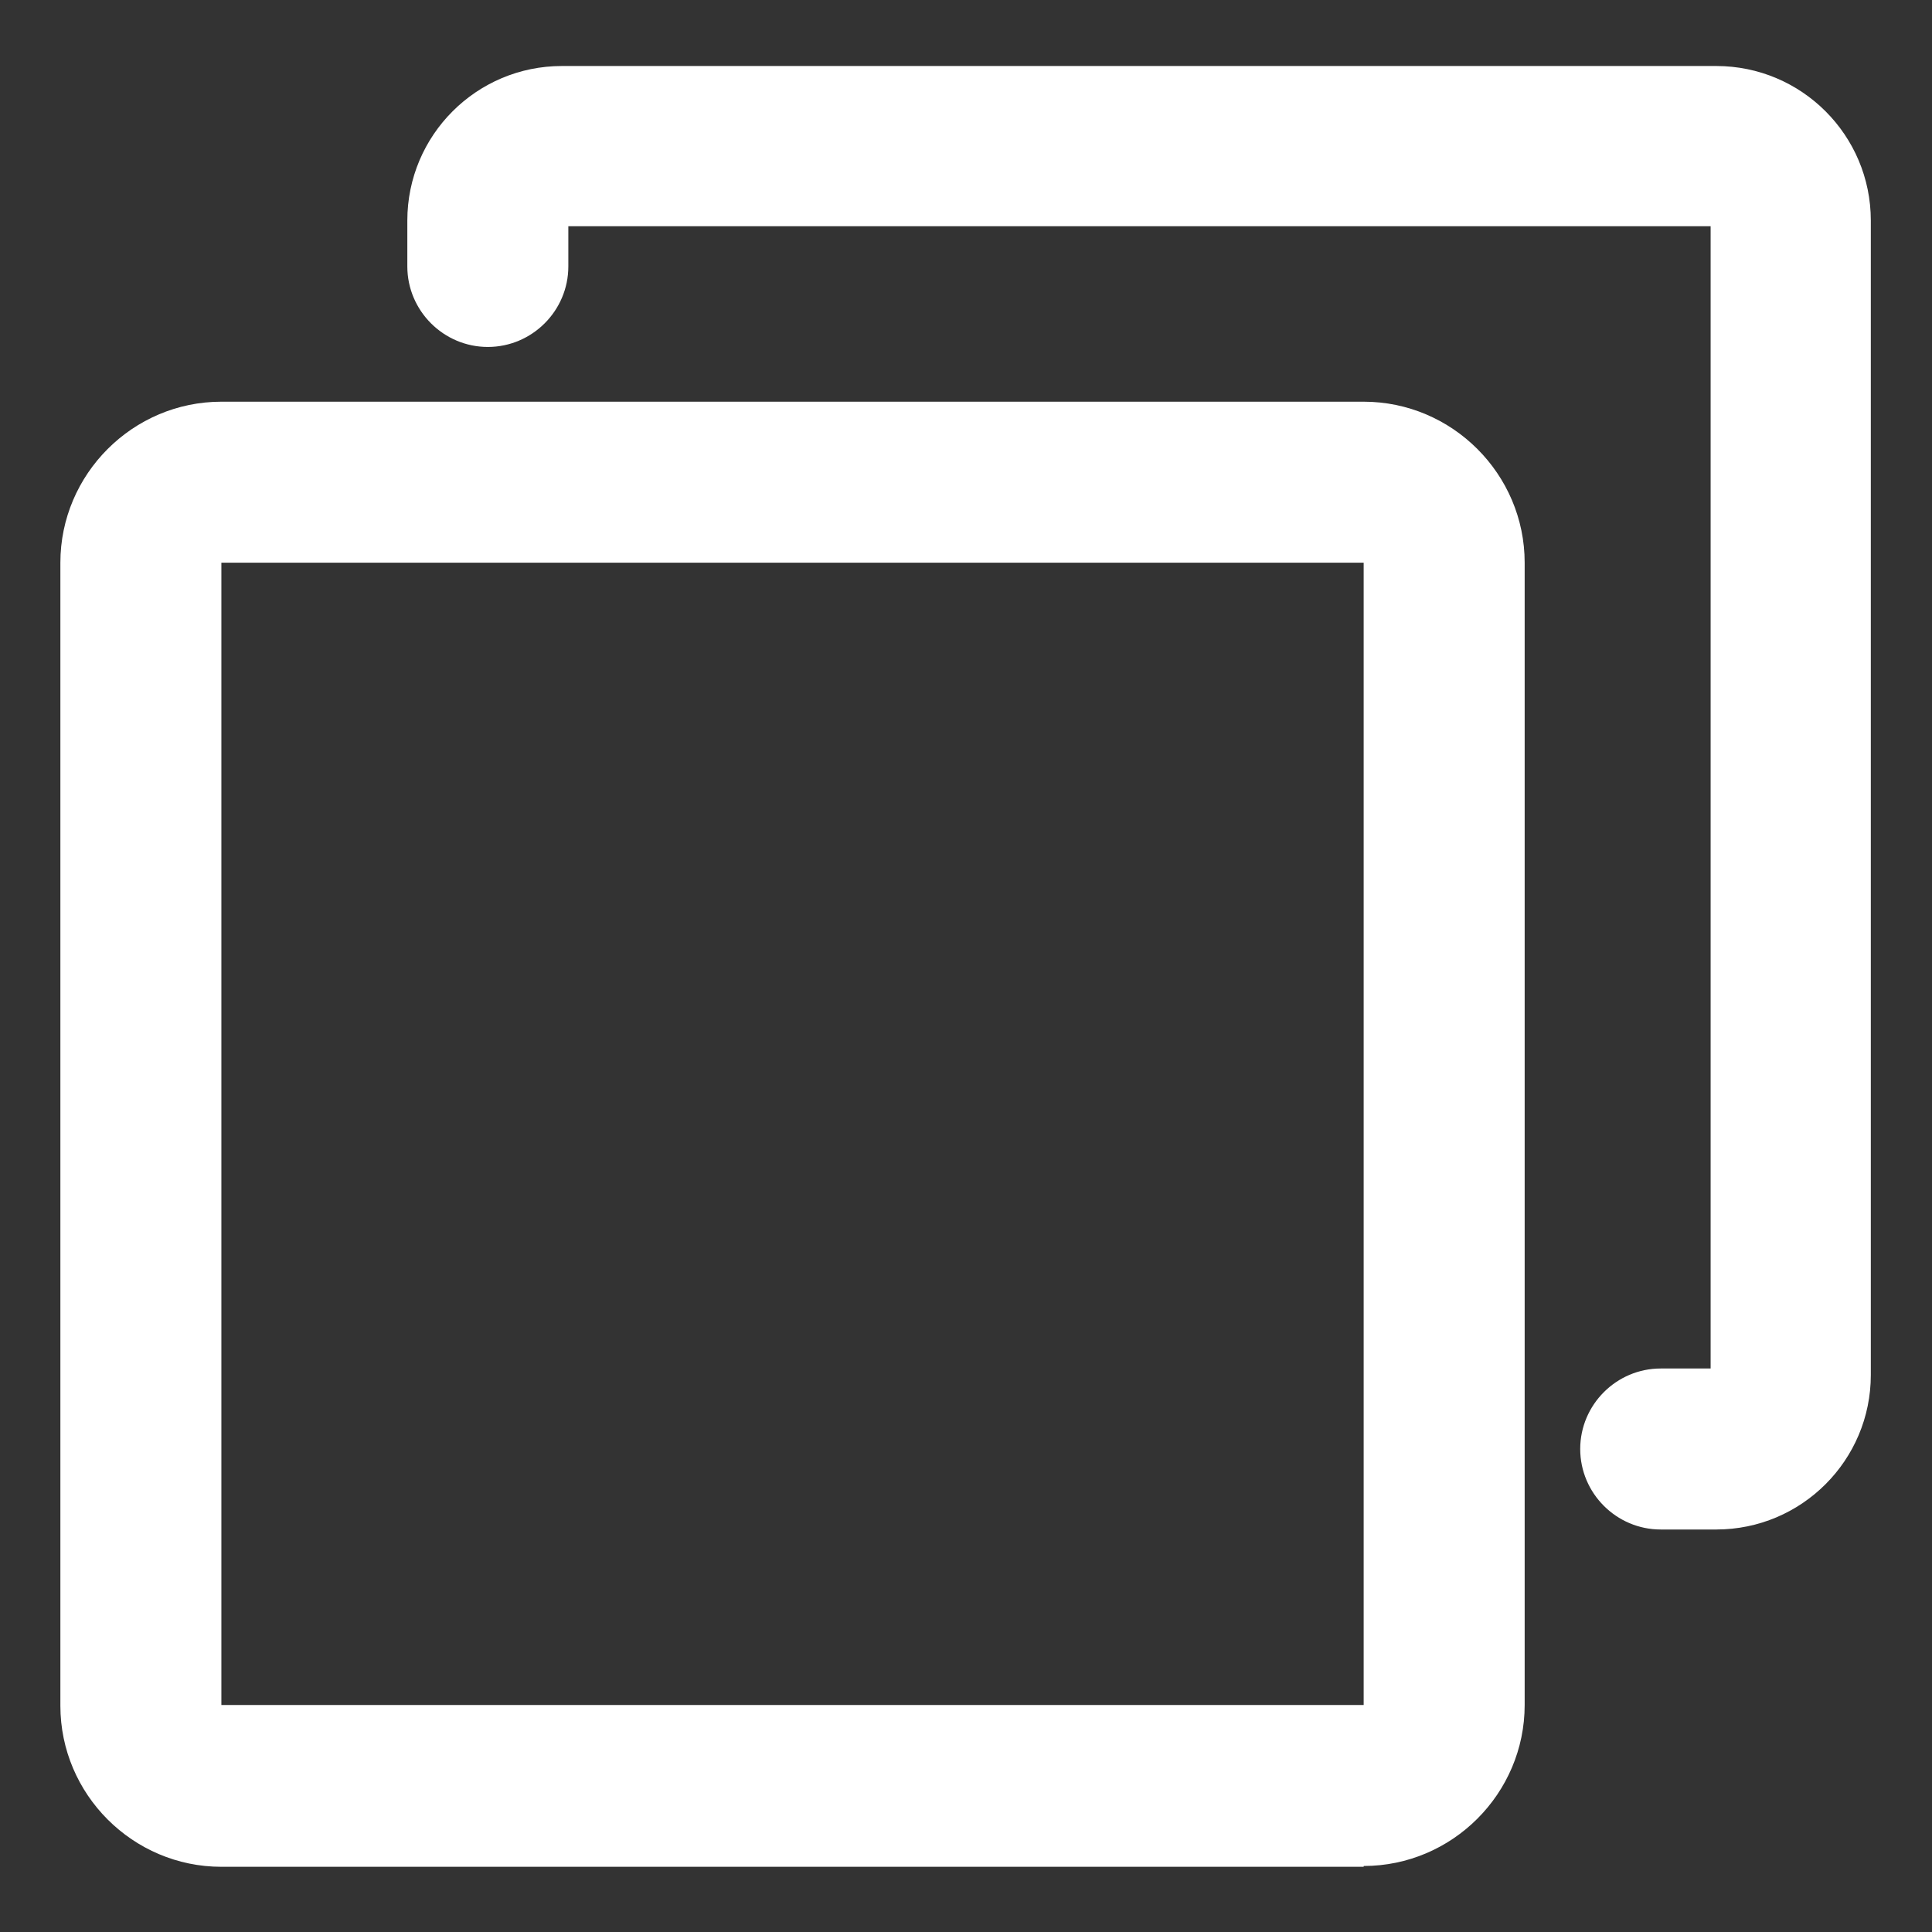
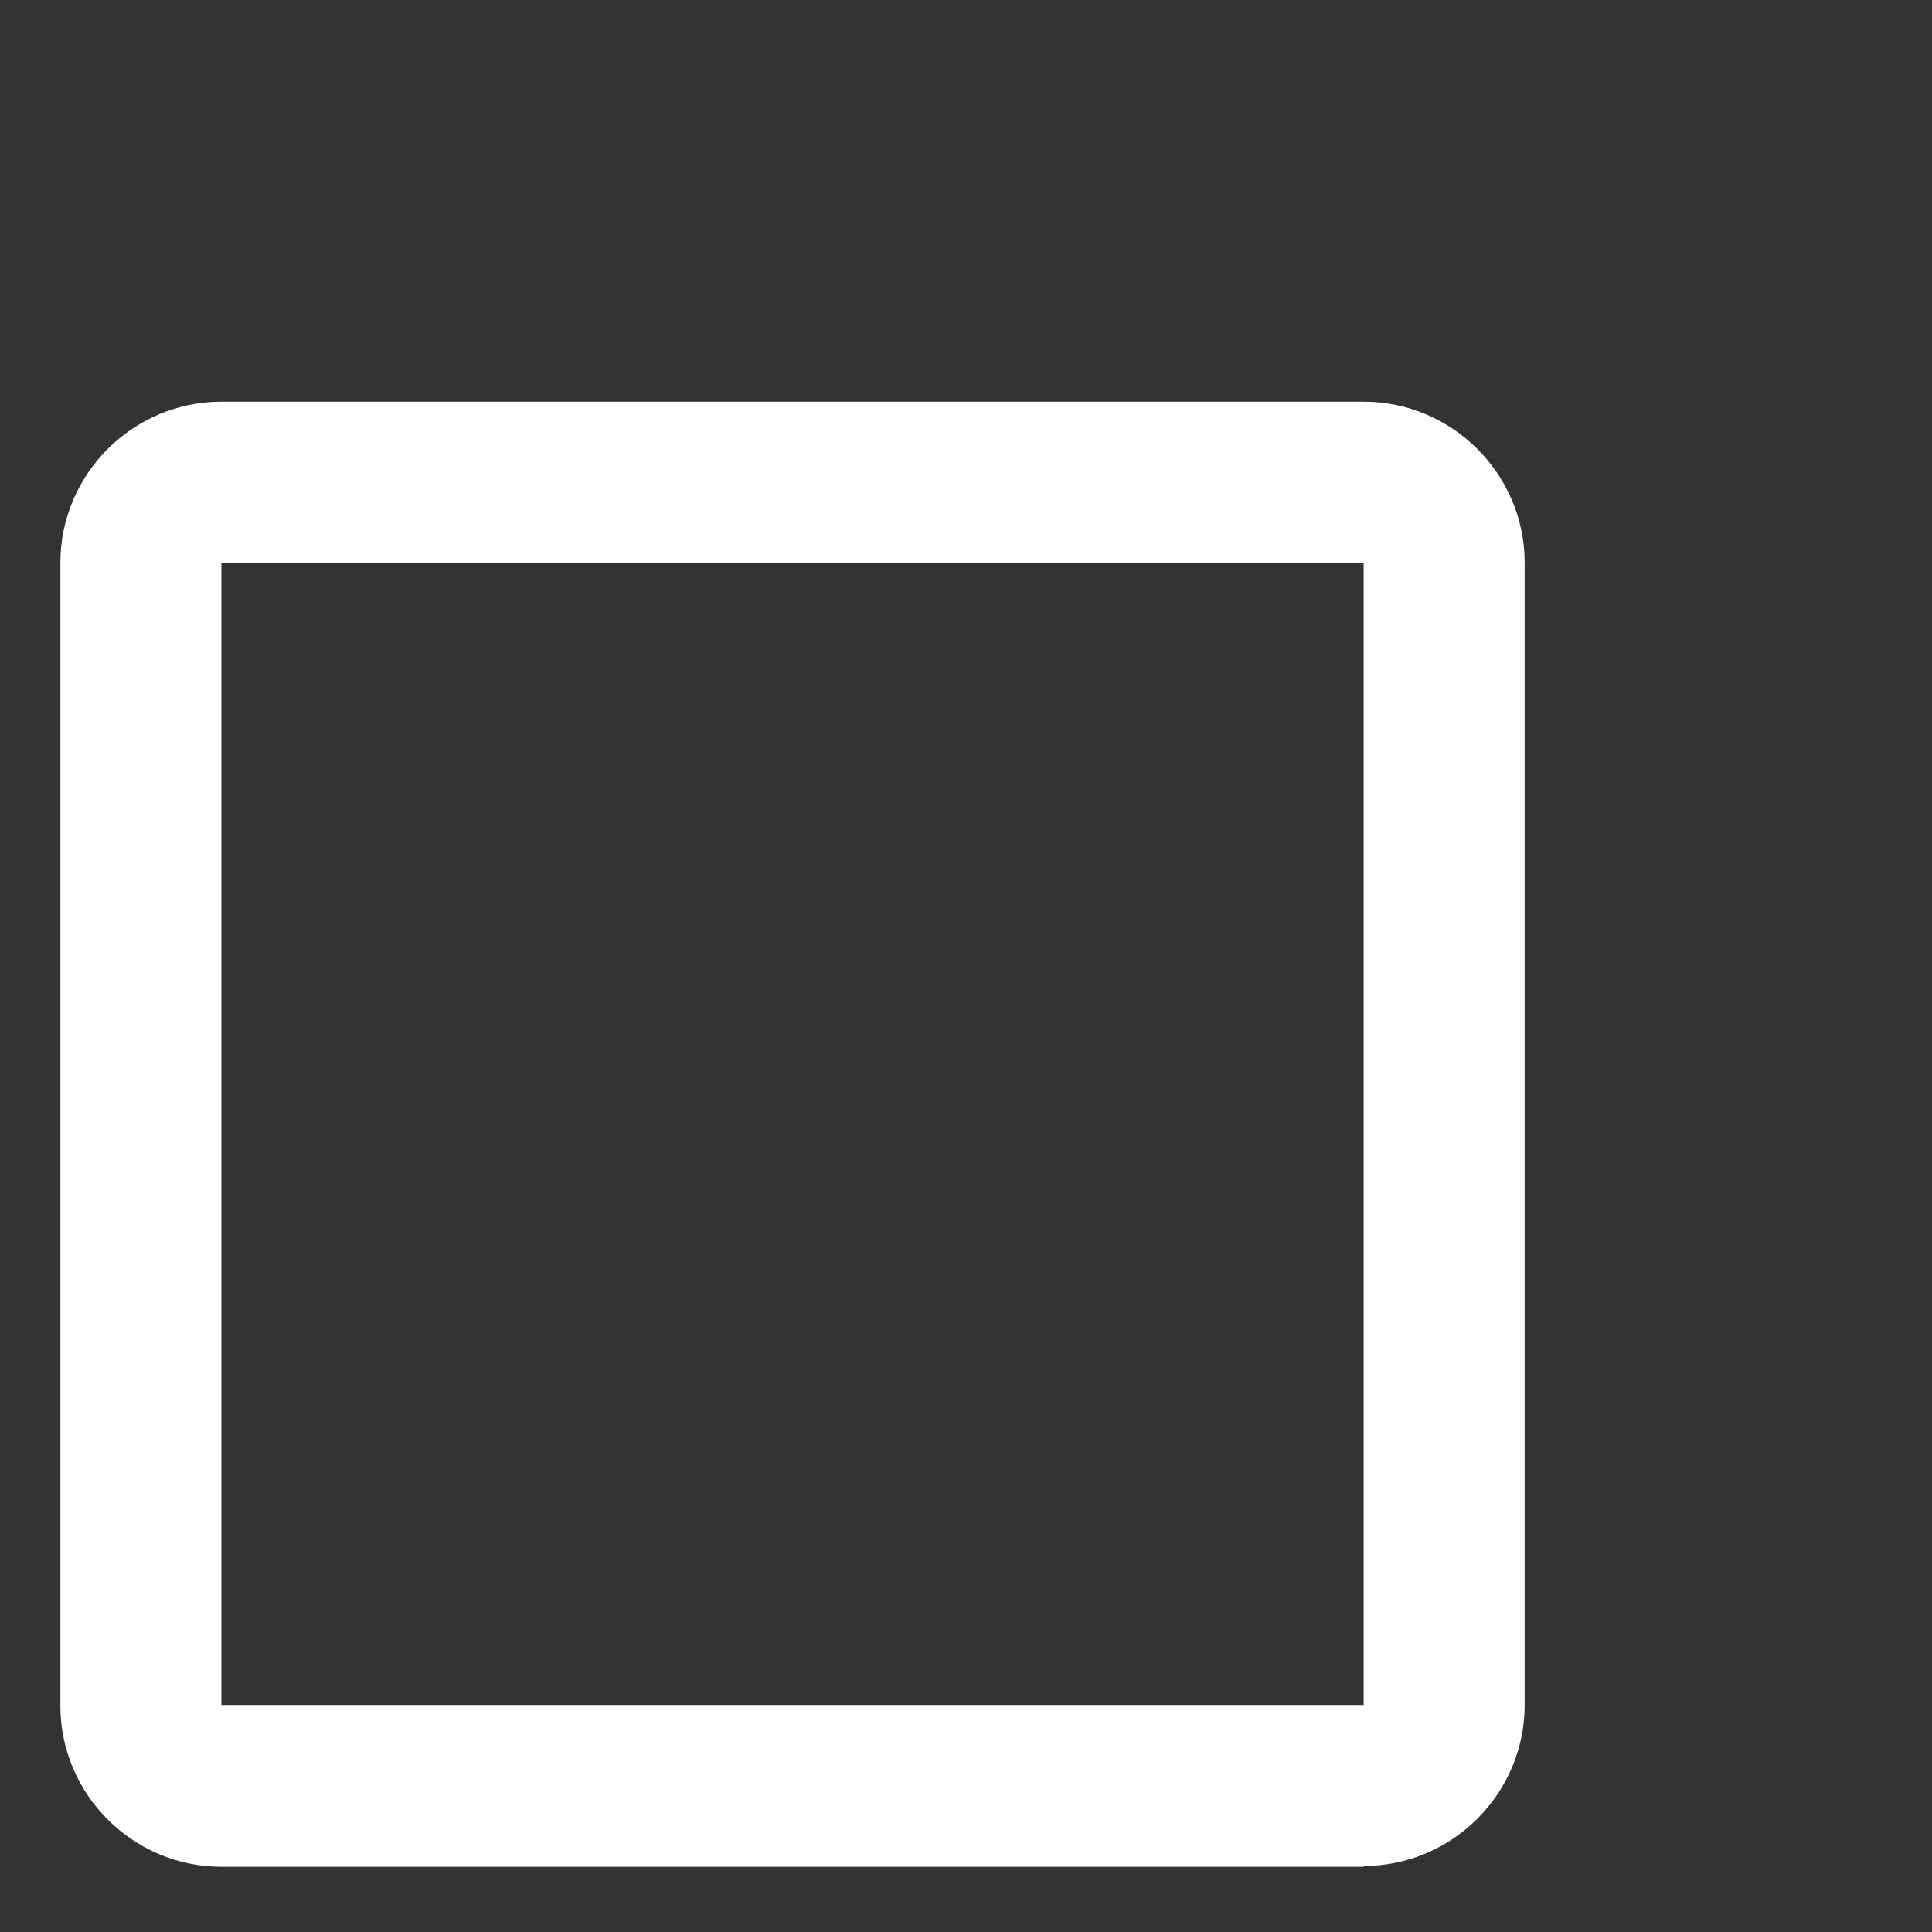
<svg xmlns="http://www.w3.org/2000/svg" id="Layer_1" data-name="Layer 1" width="24" height="24" viewBox="0 0 24 24">
  <rect x="0" y="0" width="24" height="24" fill="#333333" stroke="none" />
  <defs>
    <style>
      .cls-1 {
        fill: #fff;
      }
    </style>
  </defs>
  <path class="cls-1" d="M16.94,23.19H2.75c-1.1,0-2-.9-2-2V6.99c0-1.1.9-2,2-2h14.19c1.1,0,2,.9,2,2v14.19c0,1.1-.9,2-2,2ZM2.75,6.99v14.19h14.19V6.99H2.75Z" />
-   <path class="cls-1" d="M21.33,19h-.7c-.55,0-1-.45-1-1s.45-1,1-1h.62V2.81H7.06v.5c0,.55-.45,1-1,1s-1-.45-1-1v-.57c0-1.06.86-1.92,1.92-1.92h14.34c1.06,0,1.92.86,1.92,1.92v14.34c0,1.06-.86,1.92-1.92,1.92Z" />
</svg>